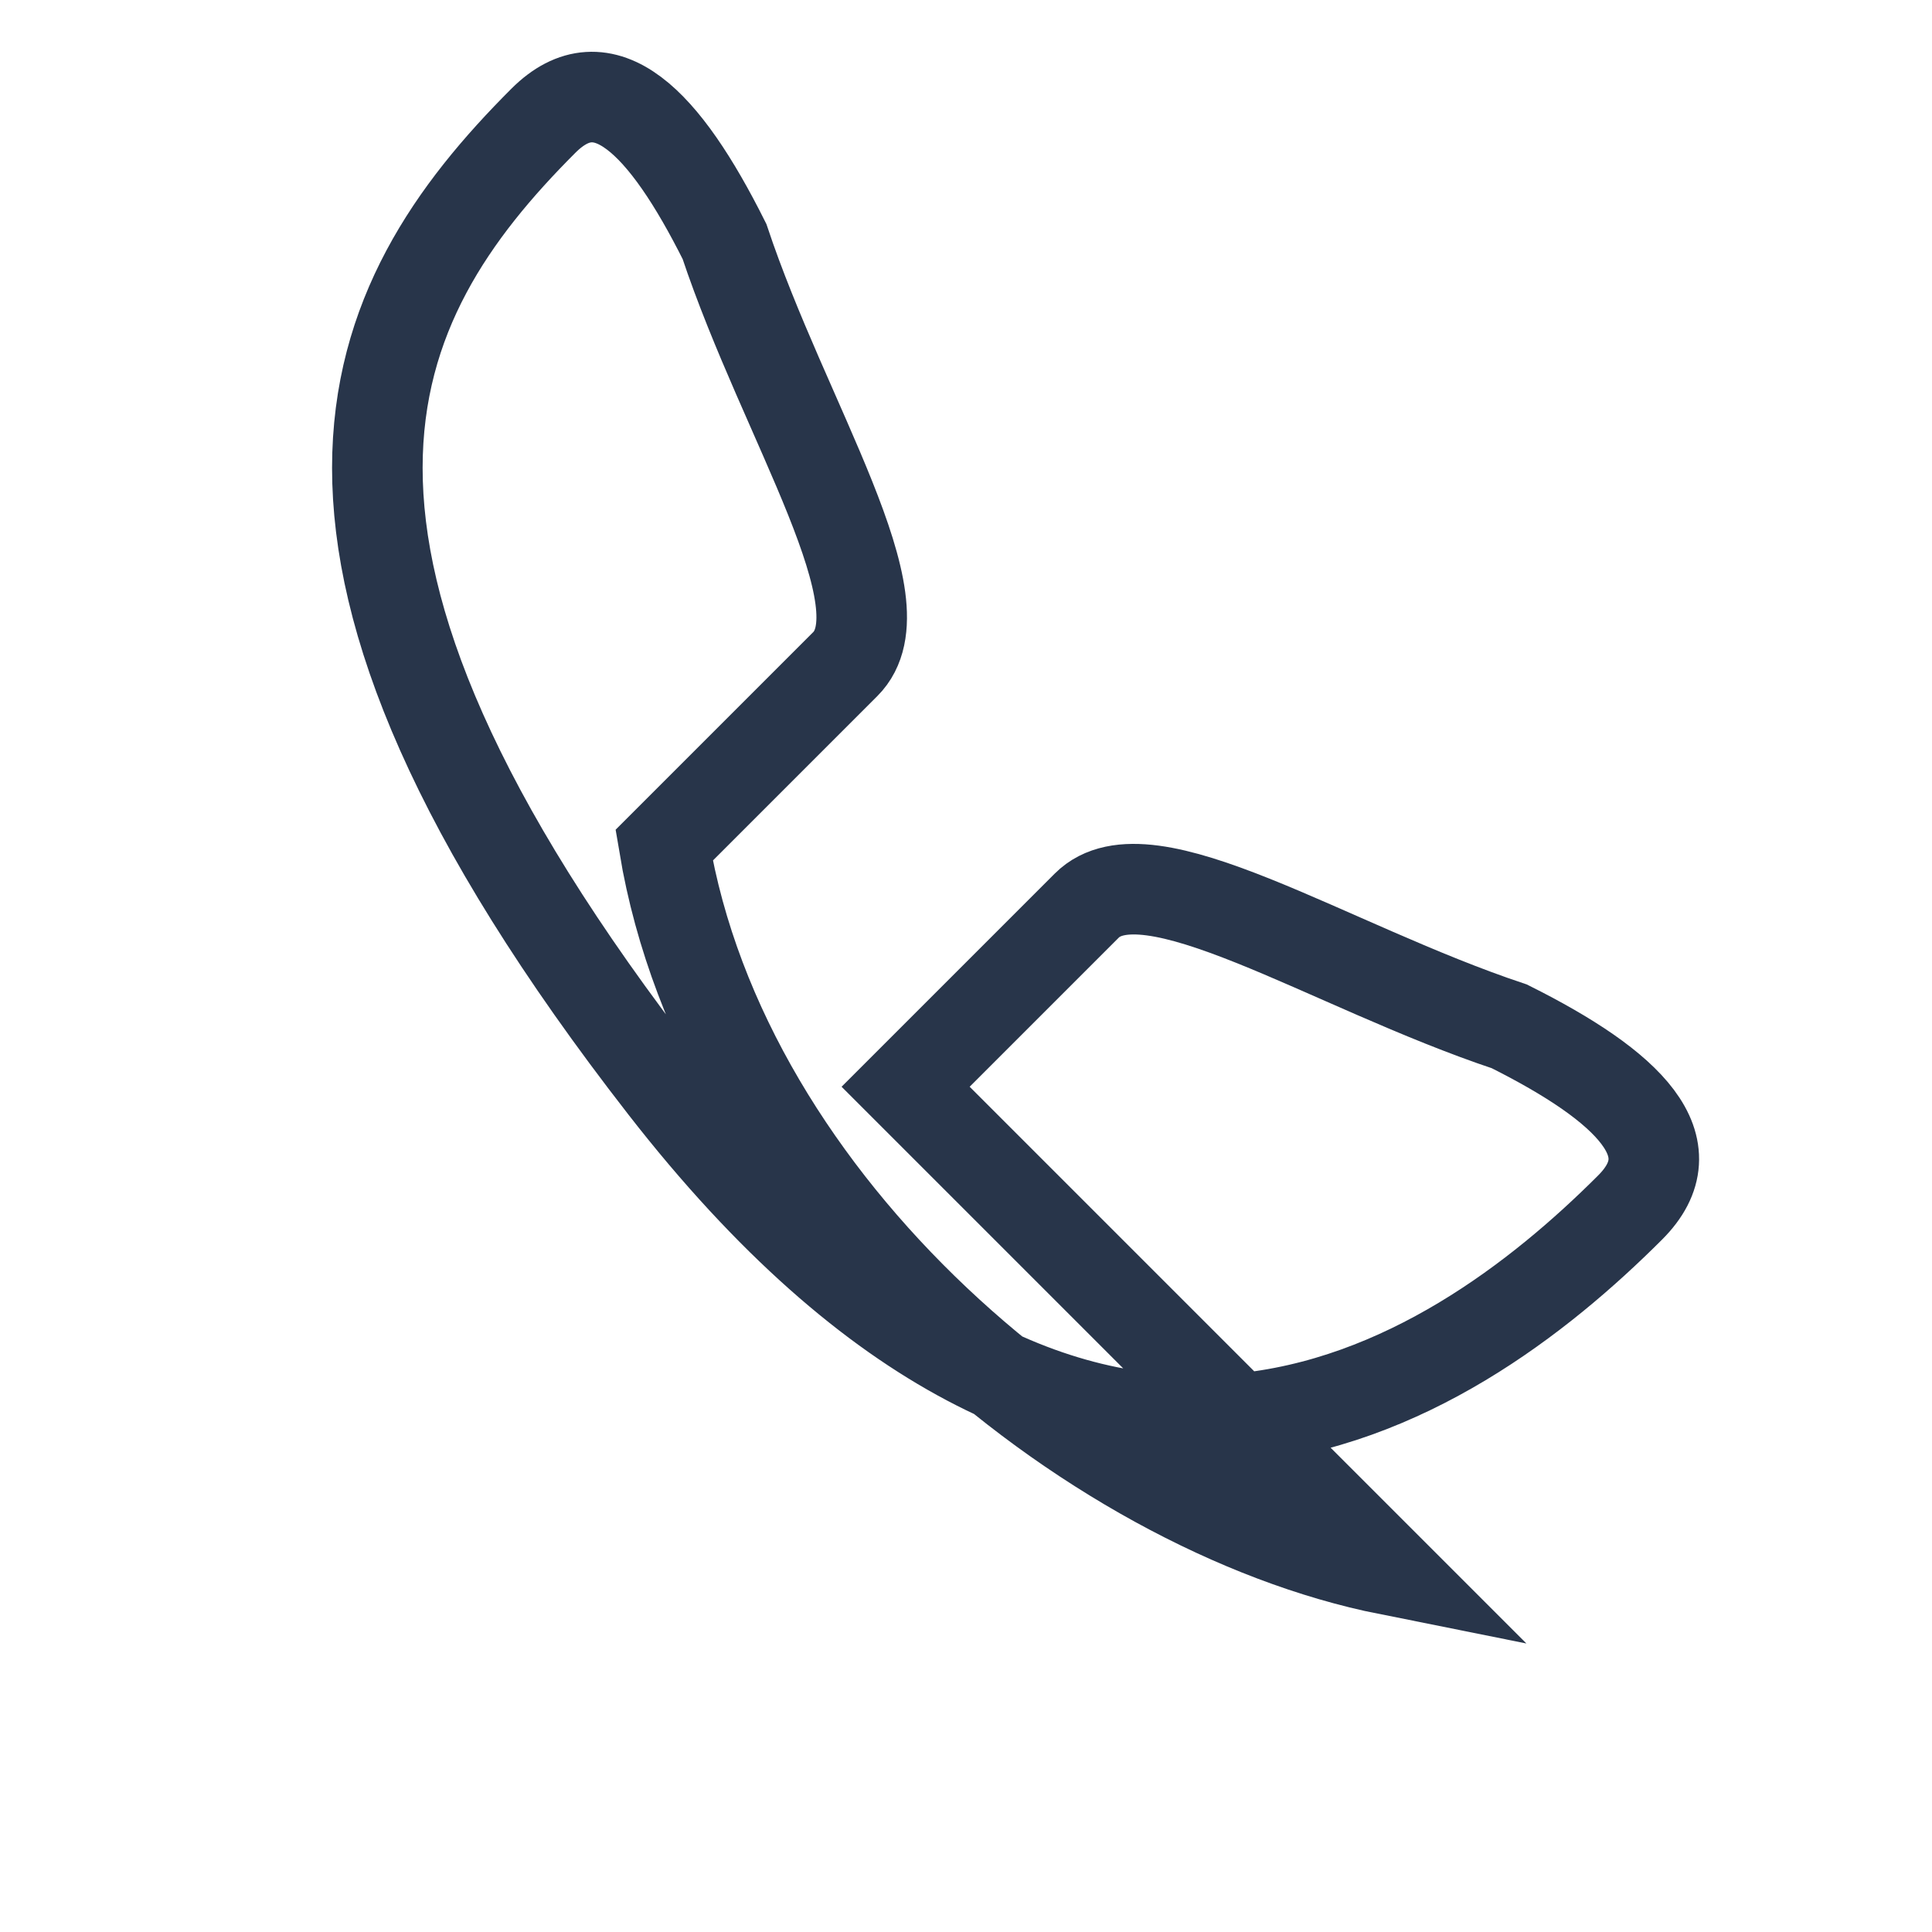
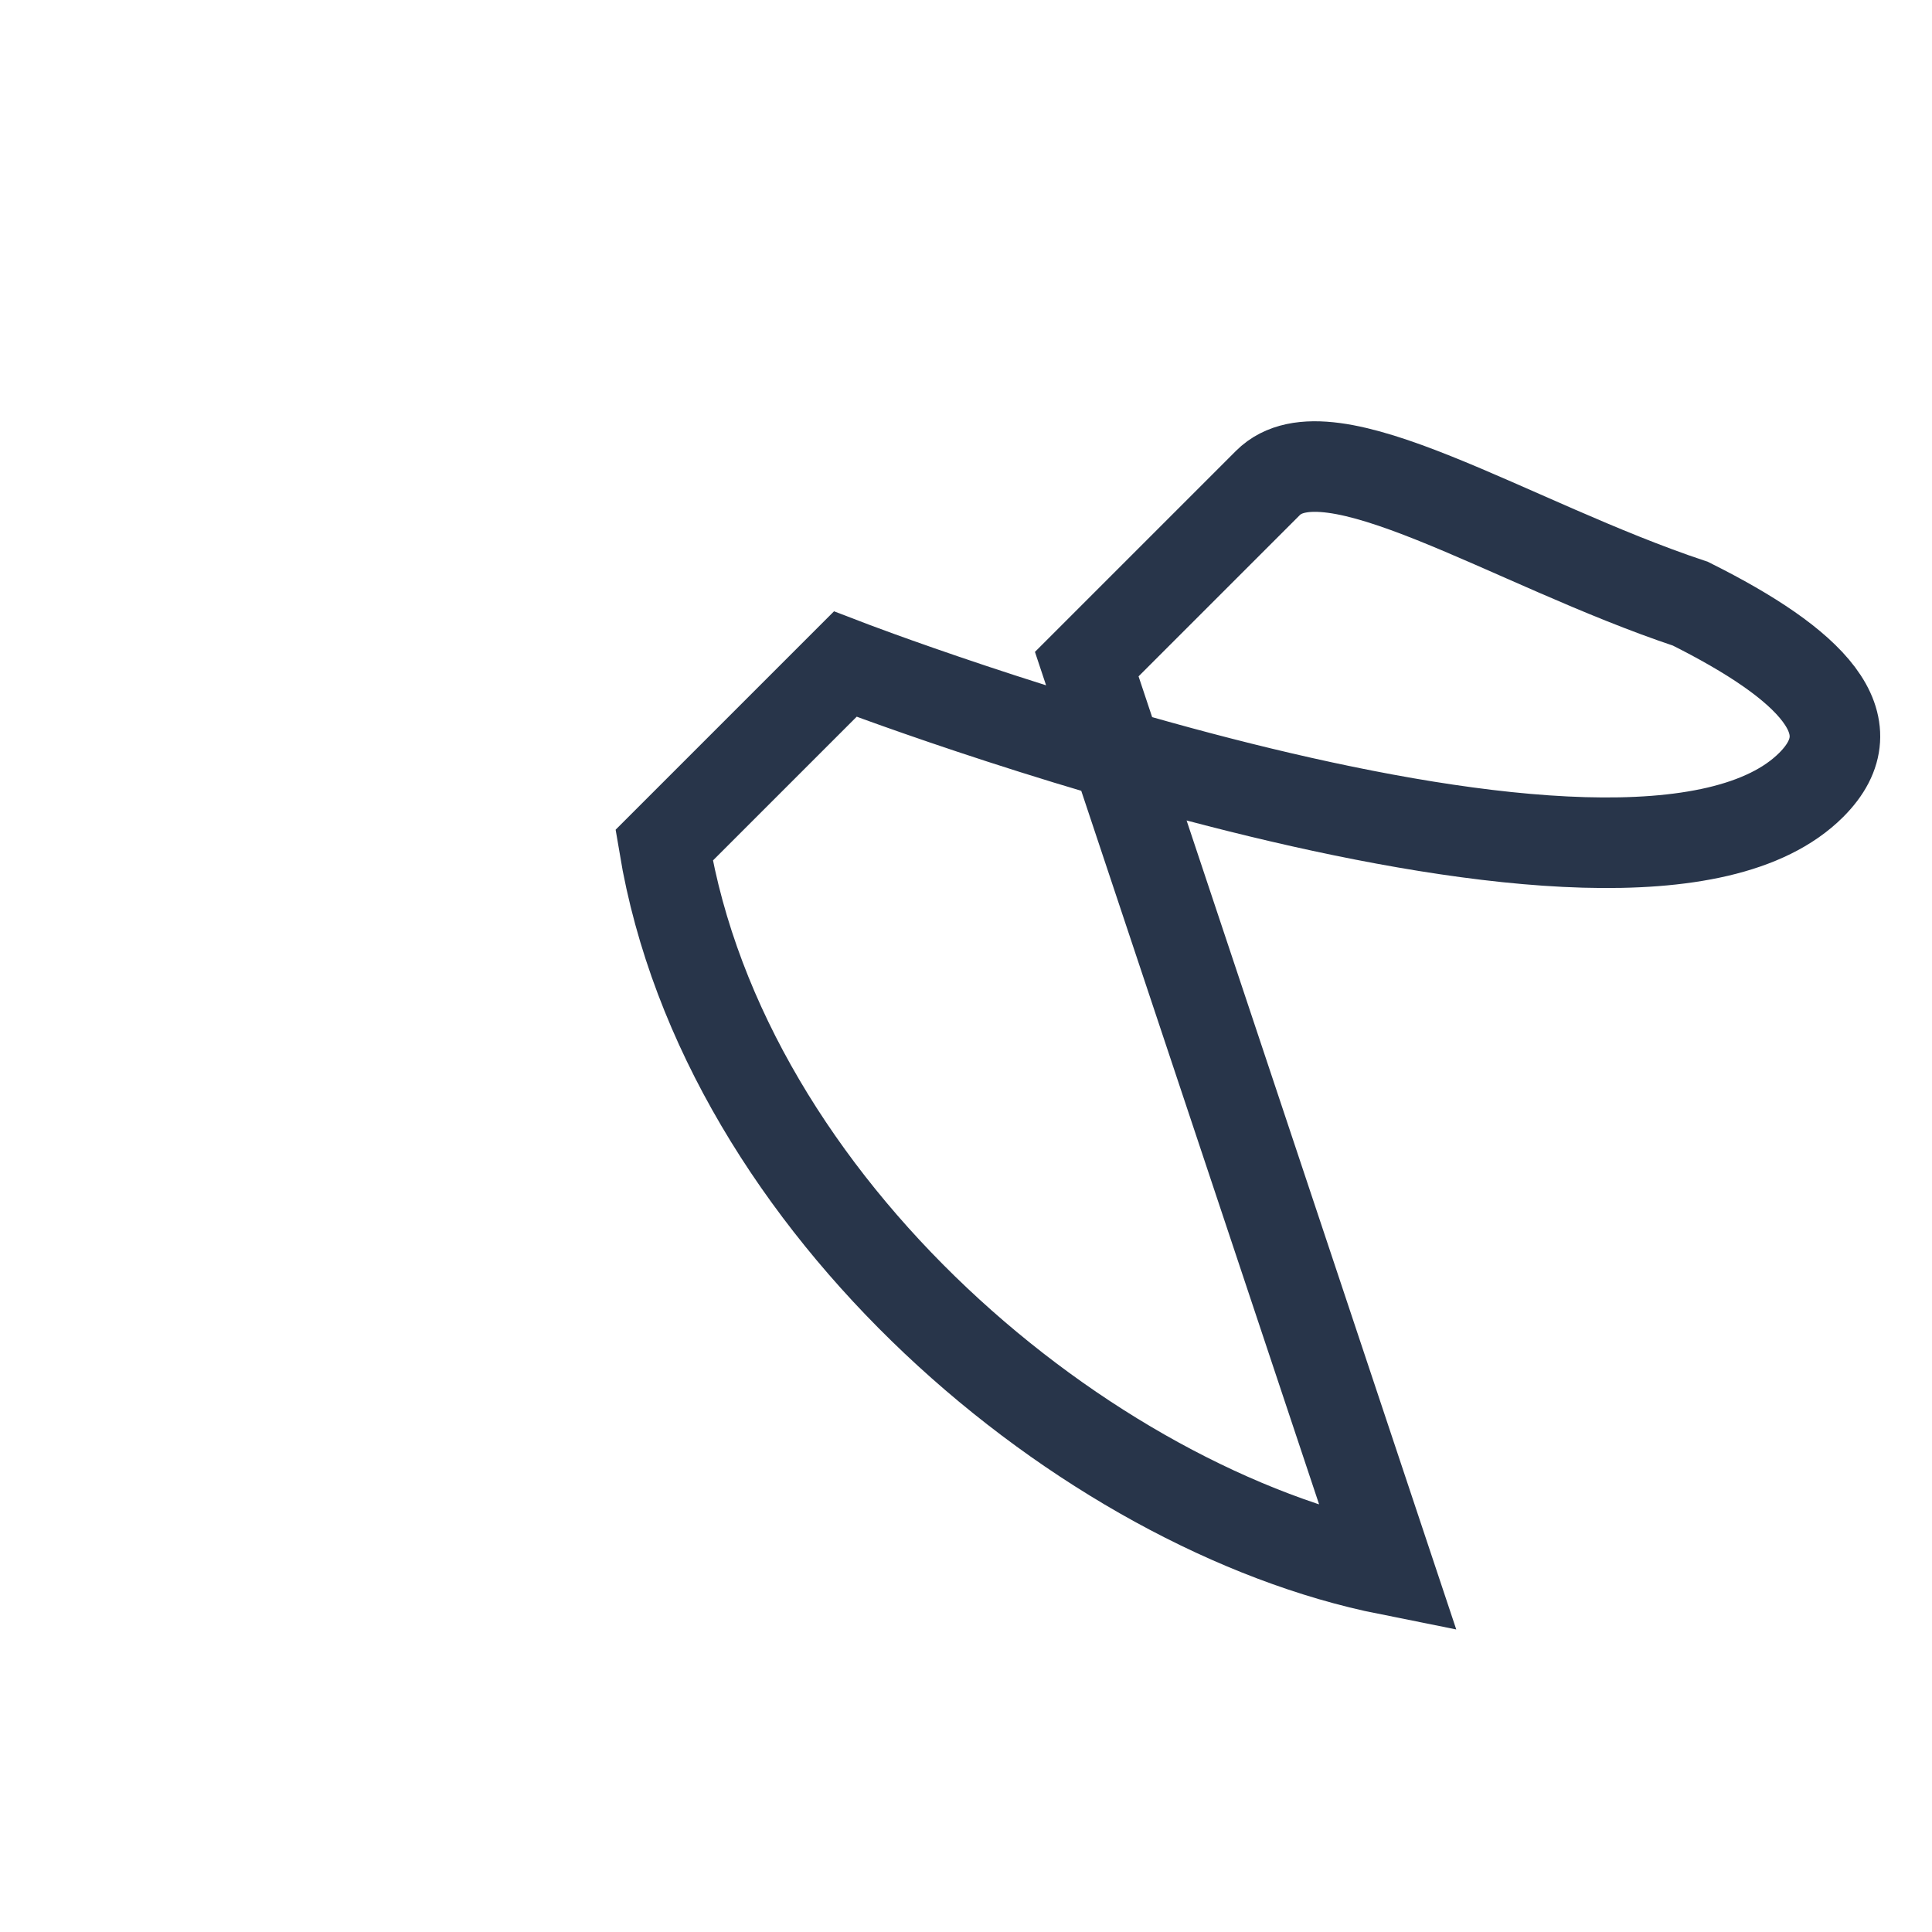
<svg xmlns="http://www.w3.org/2000/svg" width="32" height="32" viewBox="0 0 32 32">
-   <path d="M23 26c-5-1-11-6-12-12l3-3c1-1-1-4-2-7-1-2-2-3-3-2-3 3-5 7 2 16s13 5 16 2c1-1 0-2-2-3-3-1-6-3-7-2l-3 3z" fill="none" stroke="#28354A" stroke-width="1.5" />
+   <path d="M23 26c-5-1-11-6-12-12l3-3s13 5 16 2c1-1 0-2-2-3-3-1-6-3-7-2l-3 3z" fill="none" stroke="#28354A" stroke-width="1.5" />
</svg>